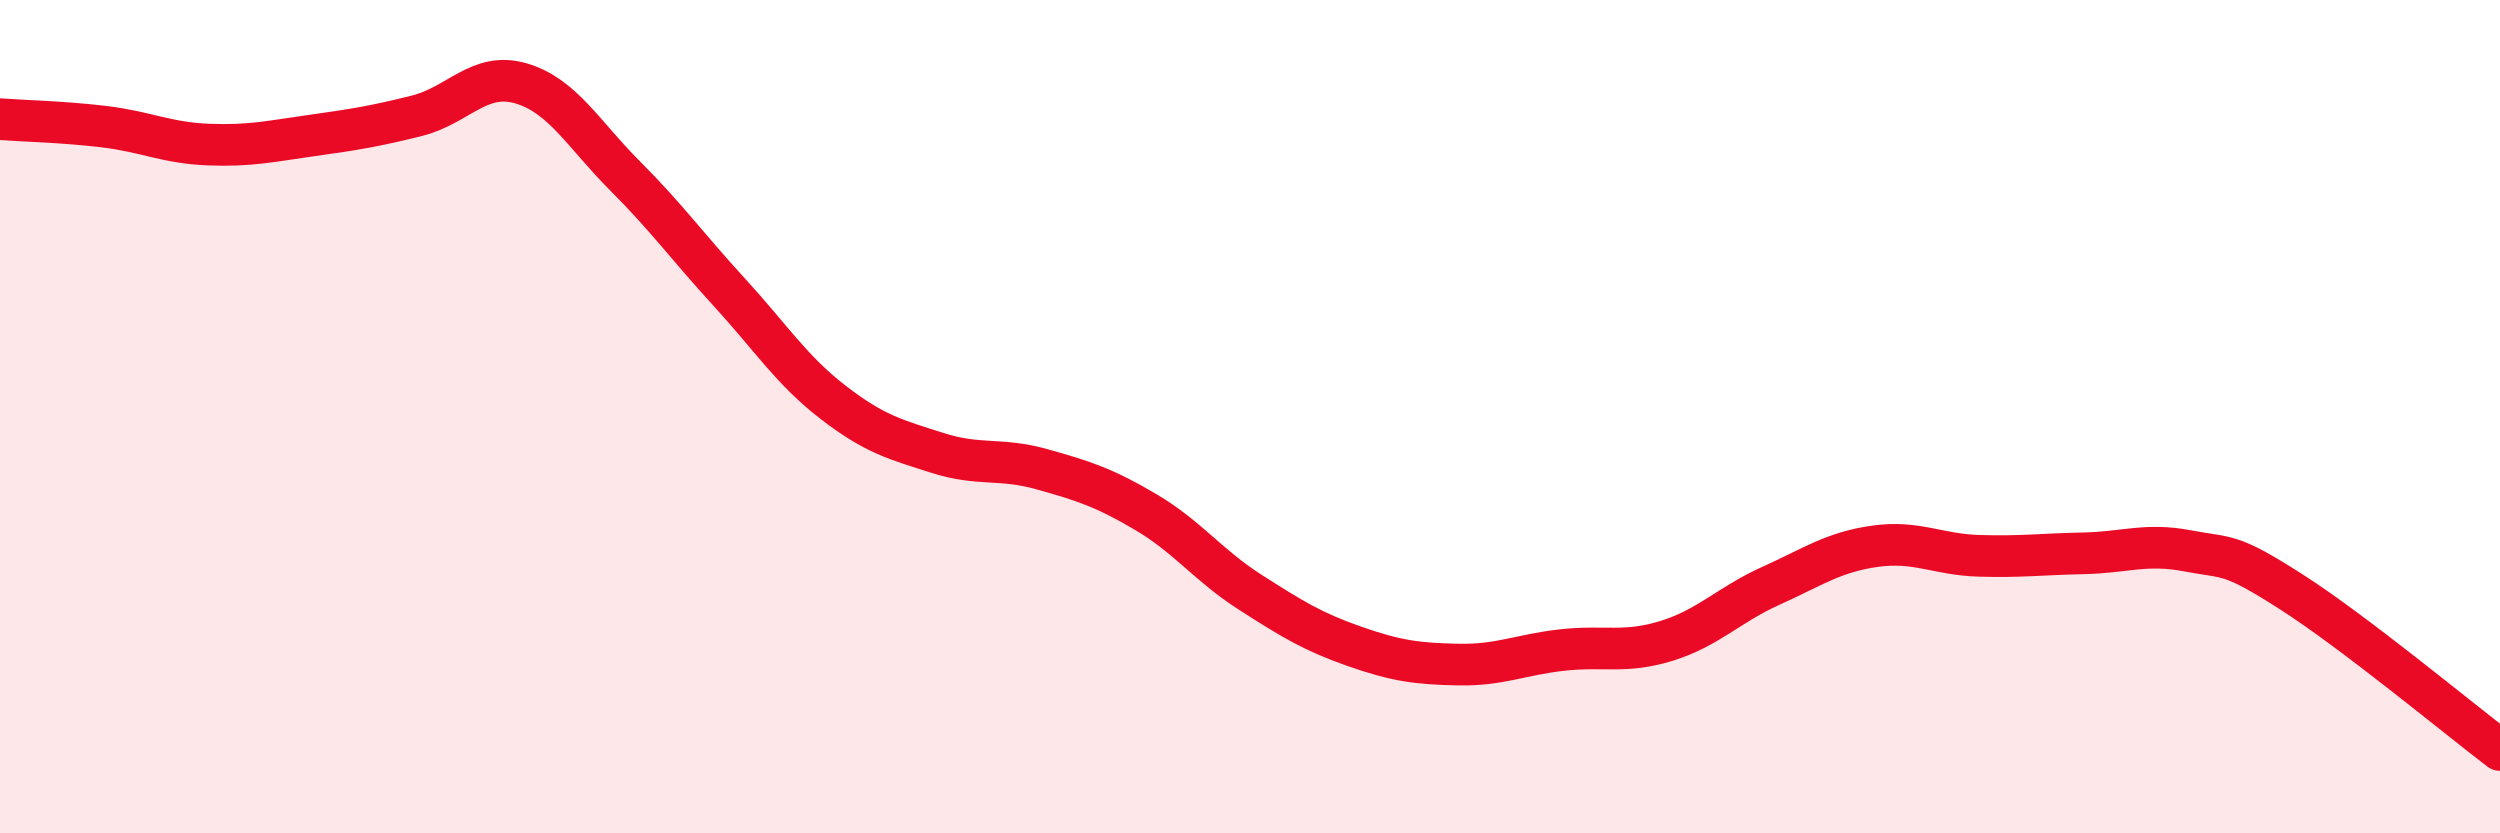
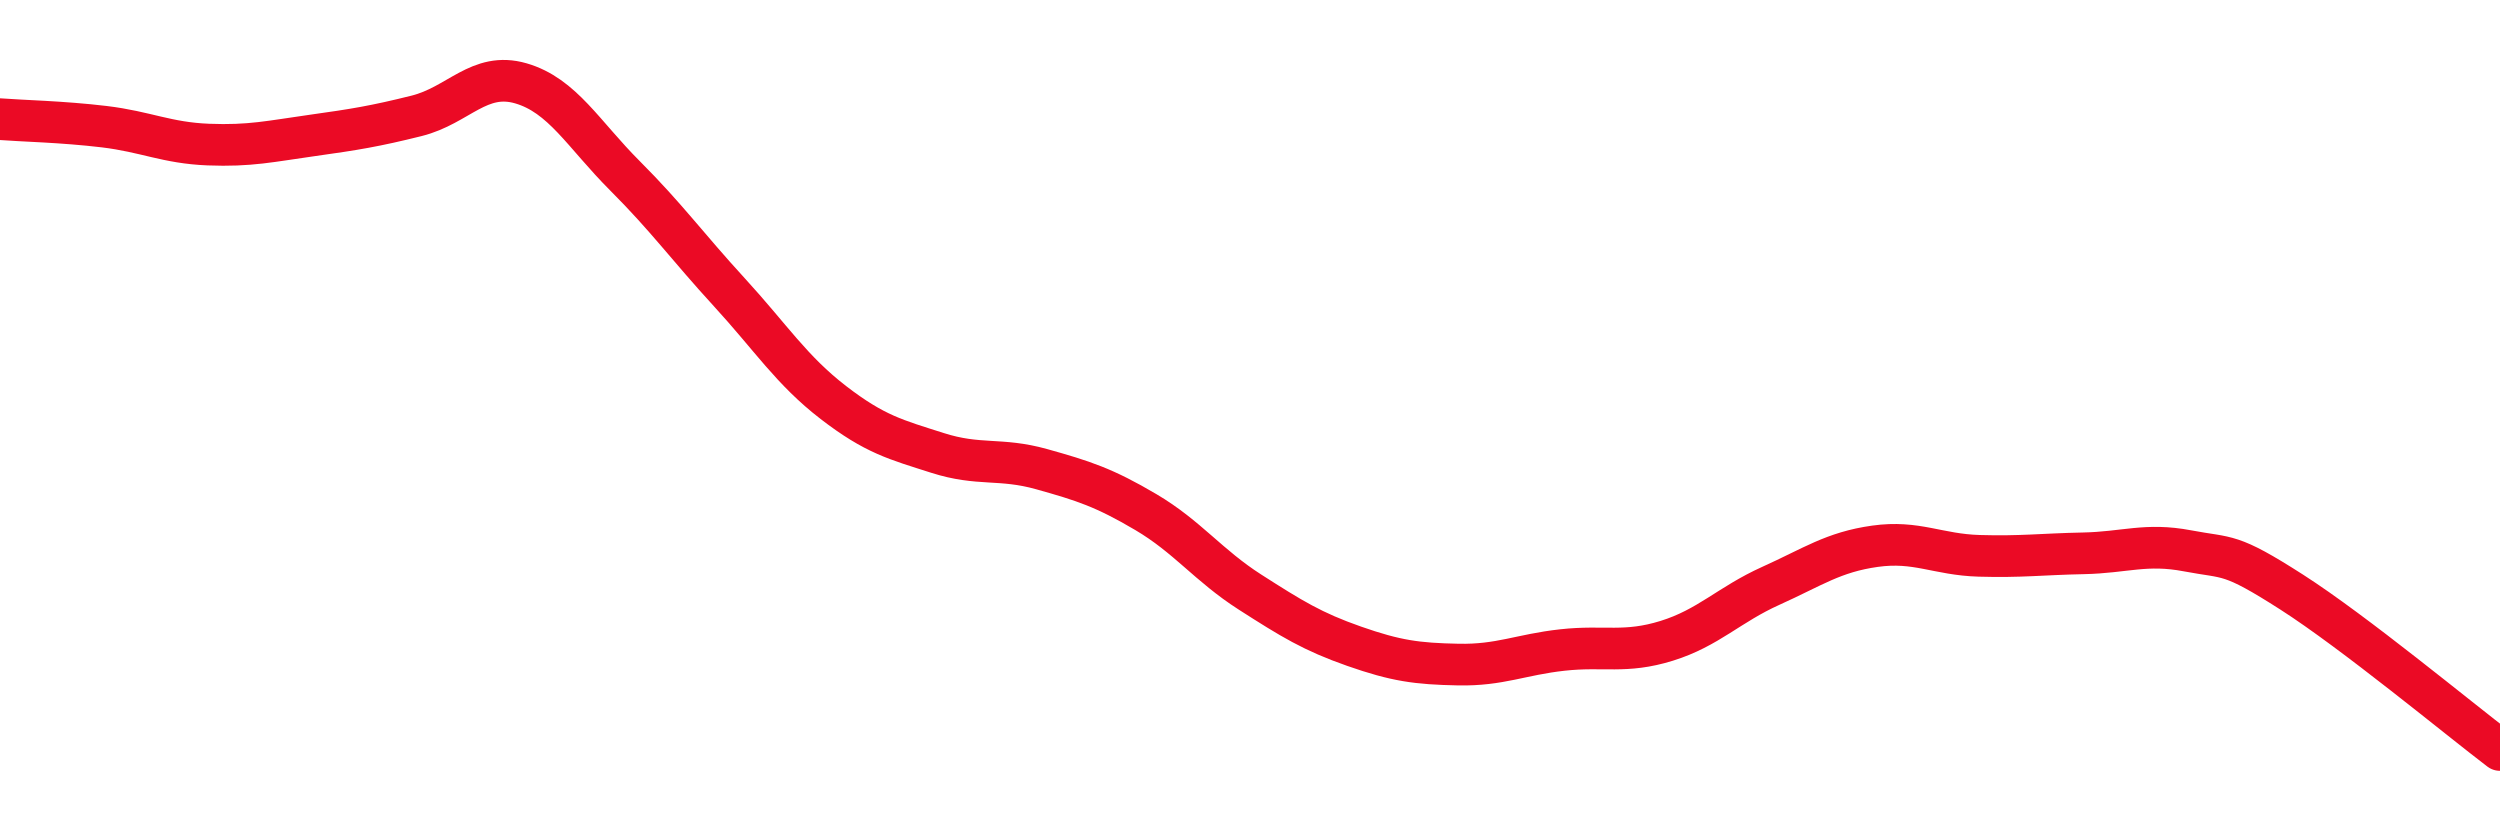
<svg xmlns="http://www.w3.org/2000/svg" width="60" height="20" viewBox="0 0 60 20">
-   <path d="M 0,2.86 C 0.5,2.9 1.5,2.92 2.5,3.04 C 3.5,3.16 4,3.43 5,3.47 C 6,3.51 6.5,3.39 7.5,3.25 C 8.5,3.11 9,3.03 10,2.78 C 11,2.53 11.5,1.71 12.5,2 C 13.5,2.29 14,3.22 15,4.22 C 16,5.22 16.5,5.92 17.5,7.01 C 18.5,8.1 19,8.89 20,9.66 C 21,10.43 21.5,10.55 22.5,10.87 C 23.5,11.19 24,10.98 25,11.26 C 26,11.54 26.5,11.7 27.5,12.29 C 28.5,12.88 29,13.57 30,14.21 C 31,14.85 31.5,15.16 32.5,15.51 C 33.5,15.86 34,15.93 35,15.95 C 36,15.97 36.5,15.71 37.5,15.6 C 38.5,15.49 39,15.69 40,15.38 C 41,15.07 41.5,14.51 42.5,14.06 C 43.5,13.61 44,13.25 45,13.11 C 46,12.97 46.5,13.31 47.5,13.34 C 48.5,13.37 49,13.3 50,13.28 C 51,13.26 51.5,13.03 52.5,13.22 C 53.5,13.41 53.5,13.25 55,14.21 C 56.5,15.17 59,17.24 60,18L60 20L0 20Z" fill="#EB0A25" opacity="0.1" stroke-linecap="round" stroke-linejoin="round" />
  <path d="M 0,2.86 C 0.5,2.9 1.5,2.92 2.5,3.04 C 3.5,3.16 4,3.43 5,3.47 C 6,3.51 6.5,3.39 7.5,3.25 C 8.5,3.11 9,3.03 10,2.78 C 11,2.53 11.5,1.71 12.5,2 C 13.5,2.29 14,3.22 15,4.22 C 16,5.22 16.5,5.92 17.5,7.01 C 18.5,8.1 19,8.89 20,9.66 C 21,10.43 21.5,10.55 22.5,10.87 C 23.5,11.19 24,10.98 25,11.26 C 26,11.54 26.5,11.7 27.5,12.29 C 28.5,12.88 29,13.57 30,14.21 C 31,14.85 31.5,15.16 32.5,15.51 C 33.5,15.86 34,15.93 35,15.95 C 36,15.97 36.5,15.71 37.5,15.6 C 38.5,15.49 39,15.69 40,15.38 C 41,15.07 41.5,14.51 42.5,14.06 C 43.5,13.61 44,13.25 45,13.11 C 46,12.97 46.5,13.31 47.5,13.34 C 48.5,13.37 49,13.3 50,13.28 C 51,13.26 51.5,13.03 52.5,13.22 C 53.5,13.41 53.5,13.25 55,14.21 C 56.5,15.17 59,17.24 60,18" stroke="#EB0A25" stroke-width="1" fill="none" stroke-linecap="round" stroke-linejoin="round" />
</svg>